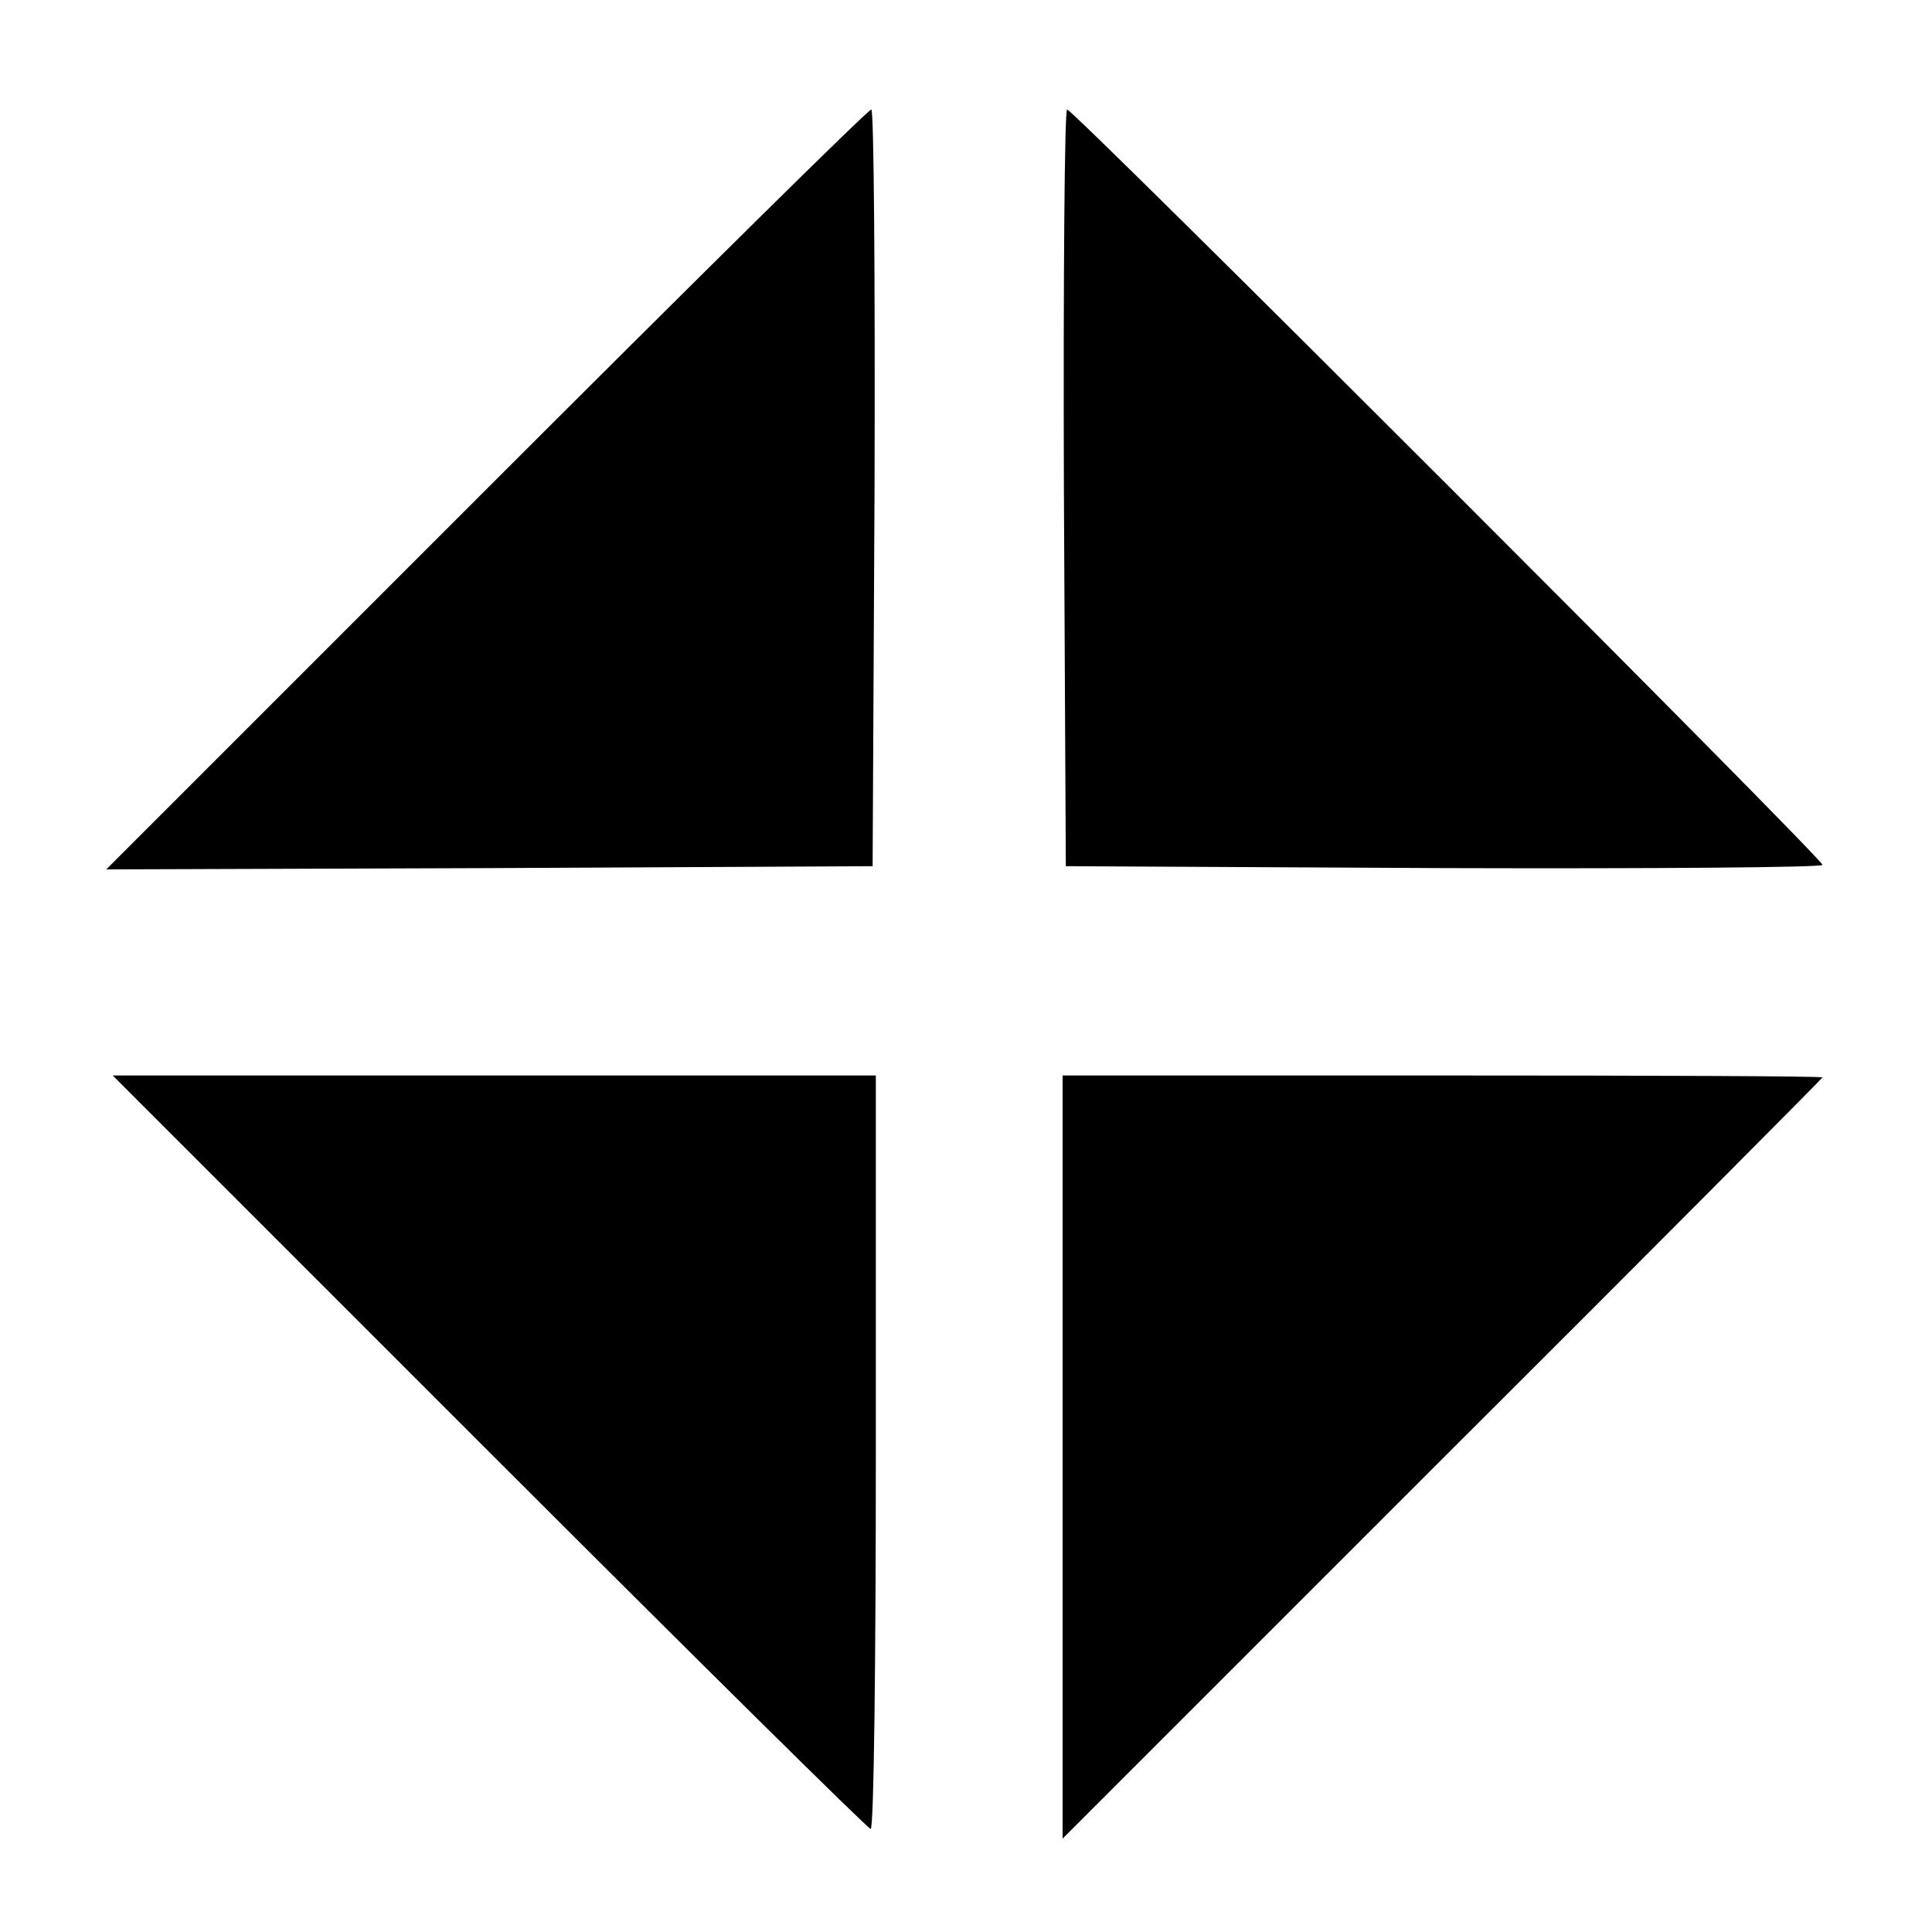
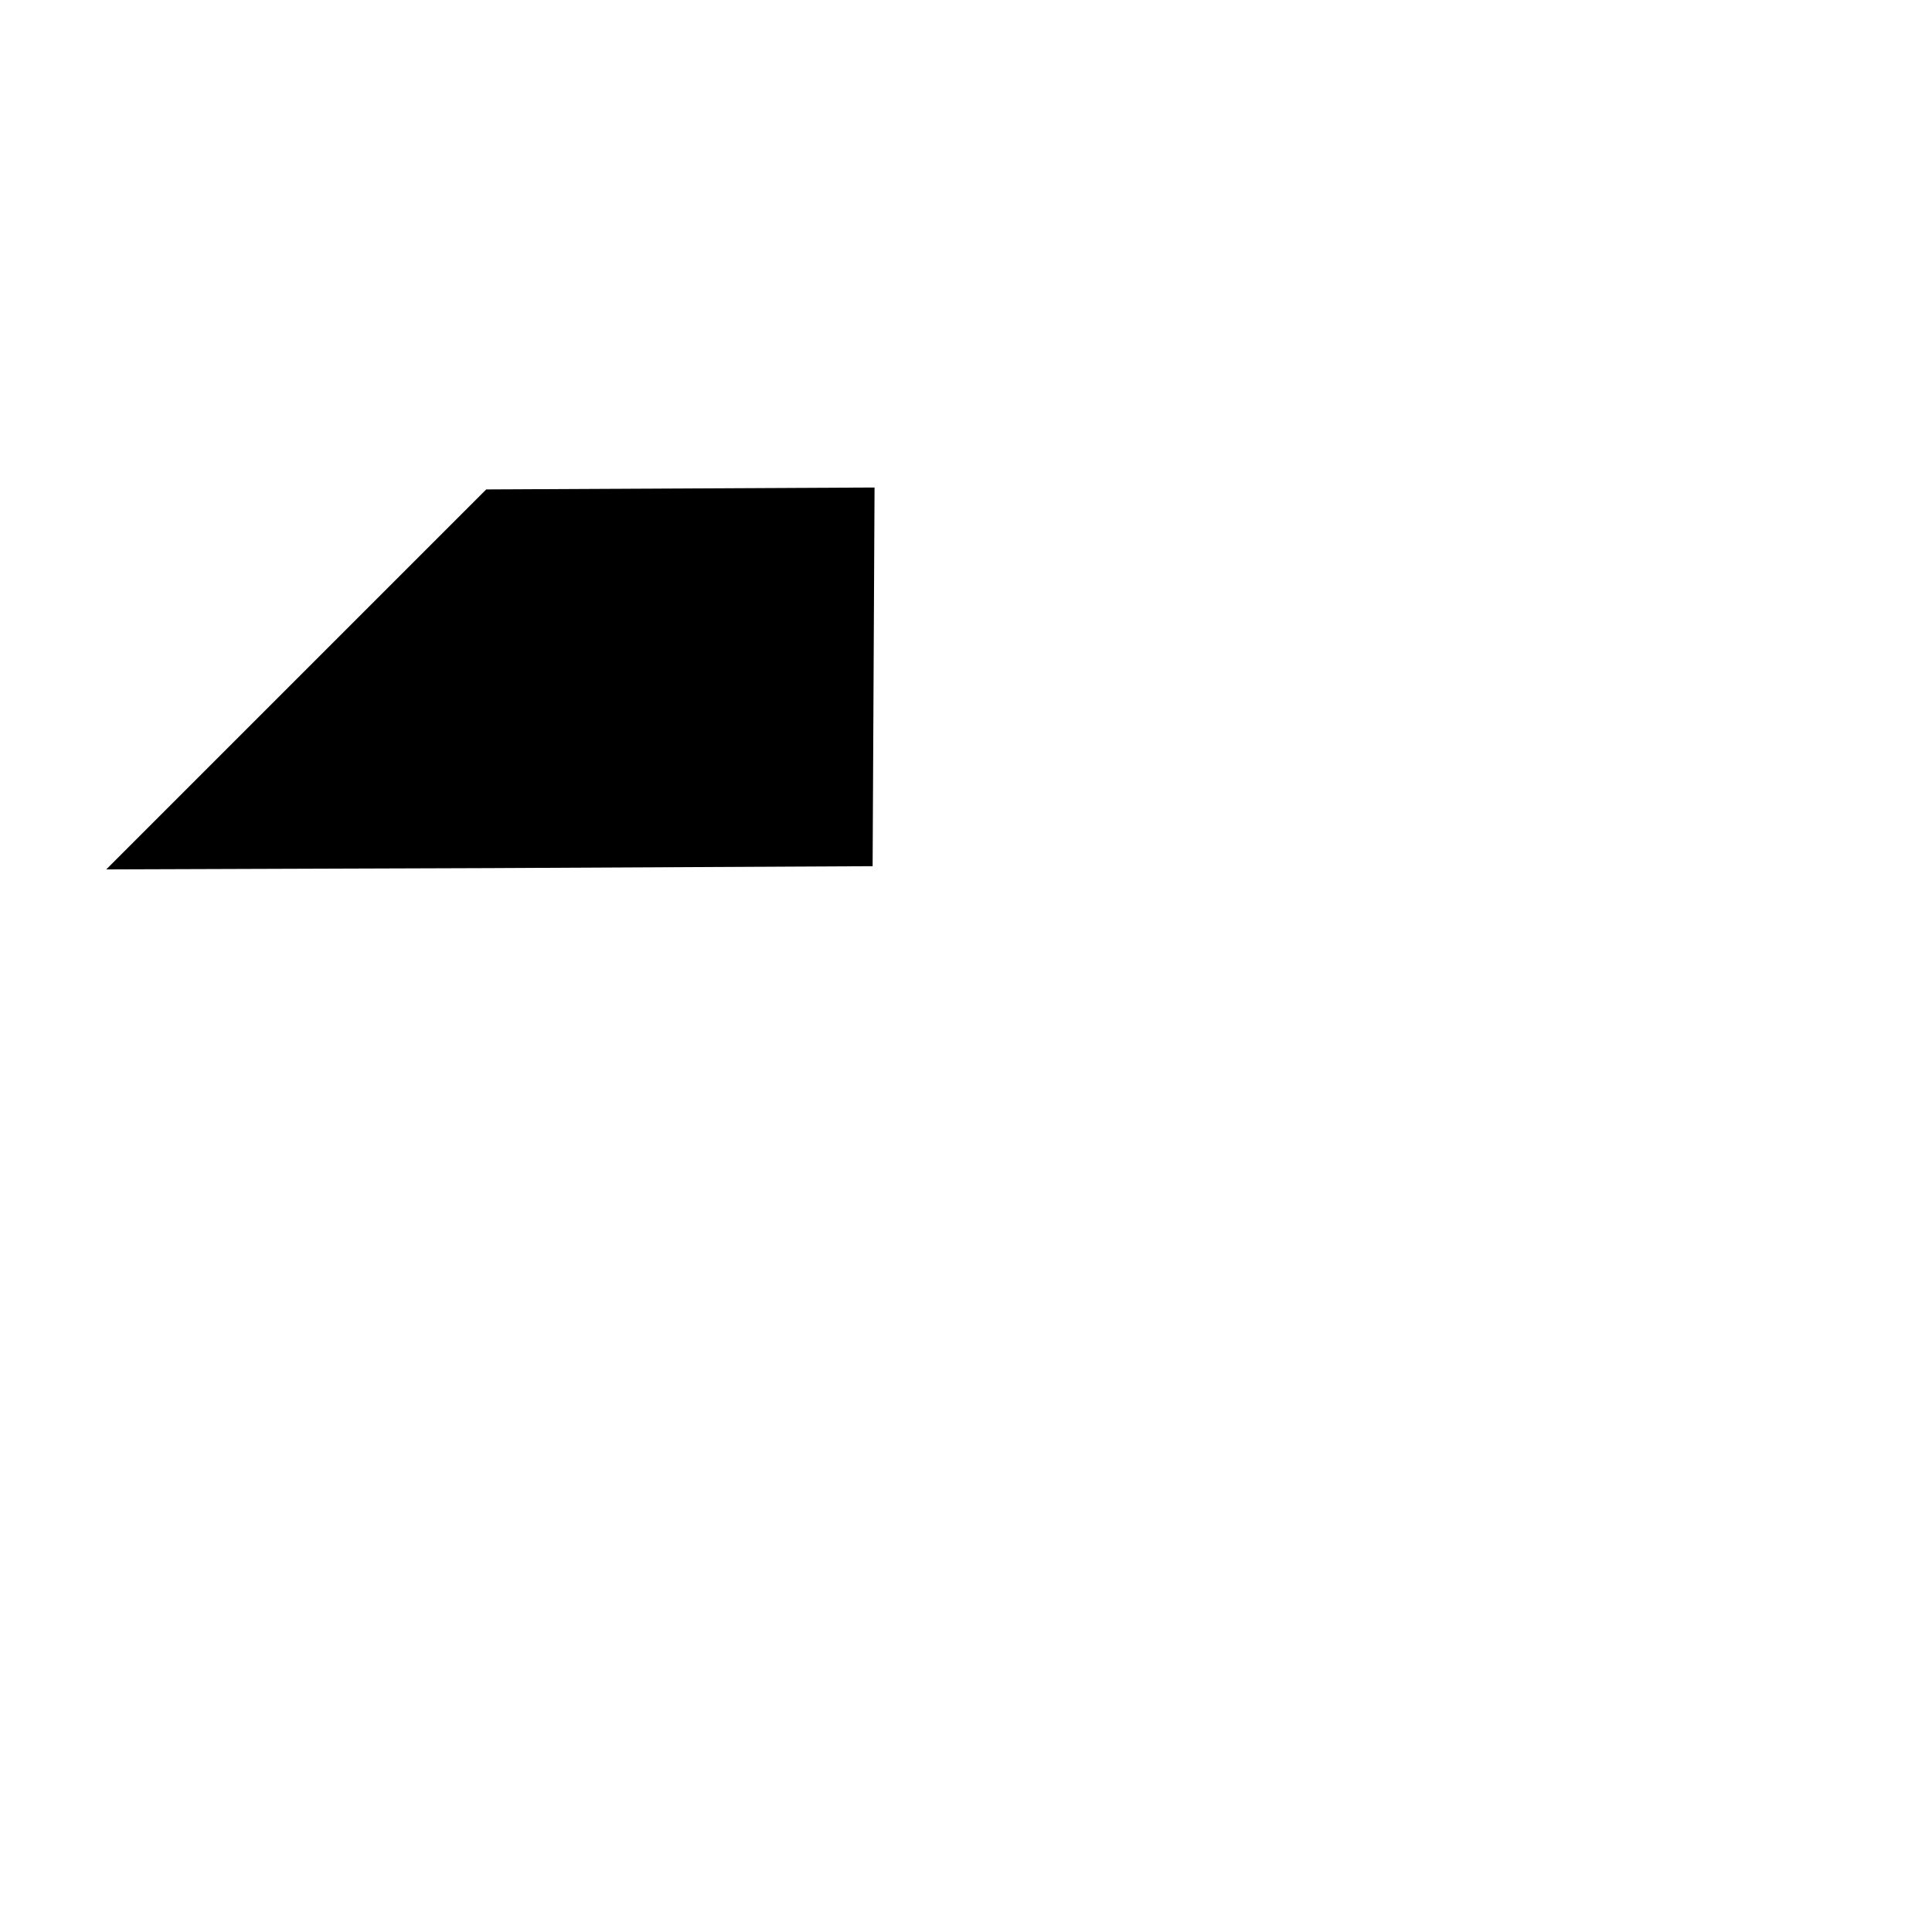
<svg xmlns="http://www.w3.org/2000/svg" version="1.0" width="300pt" height="300pt" viewBox="0 0 300 300" preserveAspectRatio="xMidYMid meet">
  <g transform="translate(0,300) scale(0.1,-0.1)" fill="#000000" stroke="none">
-     <path d="M755 2240 l-590 -590 595 2 595 3 3 588 c1 323 -1 587 -5 587 -5 0 -274 -266 -598 -590z" />
-     <path d="M1652 2243 l3 -588 588 -3 c323 -1 587 1 587 5 0 10 -1163 1173 -1173 1173 -4 0 -6 -264 -5 -587z" />
-     <path d="M760 745 c322 -322 588 -585 592 -585 5 0 8 263 8 585 l0 585 -592 0 -593 0 585 -585z" />
-     <path d="M1650 738 l0 -593 590 590 c325 324 590 591 590 592 0 2 -265 3 -590 3 l-590 0 0 -592z" />
+     <path d="M755 2240 l-590 -590 595 2 595 3 3 588 z" />
  </g>
</svg>